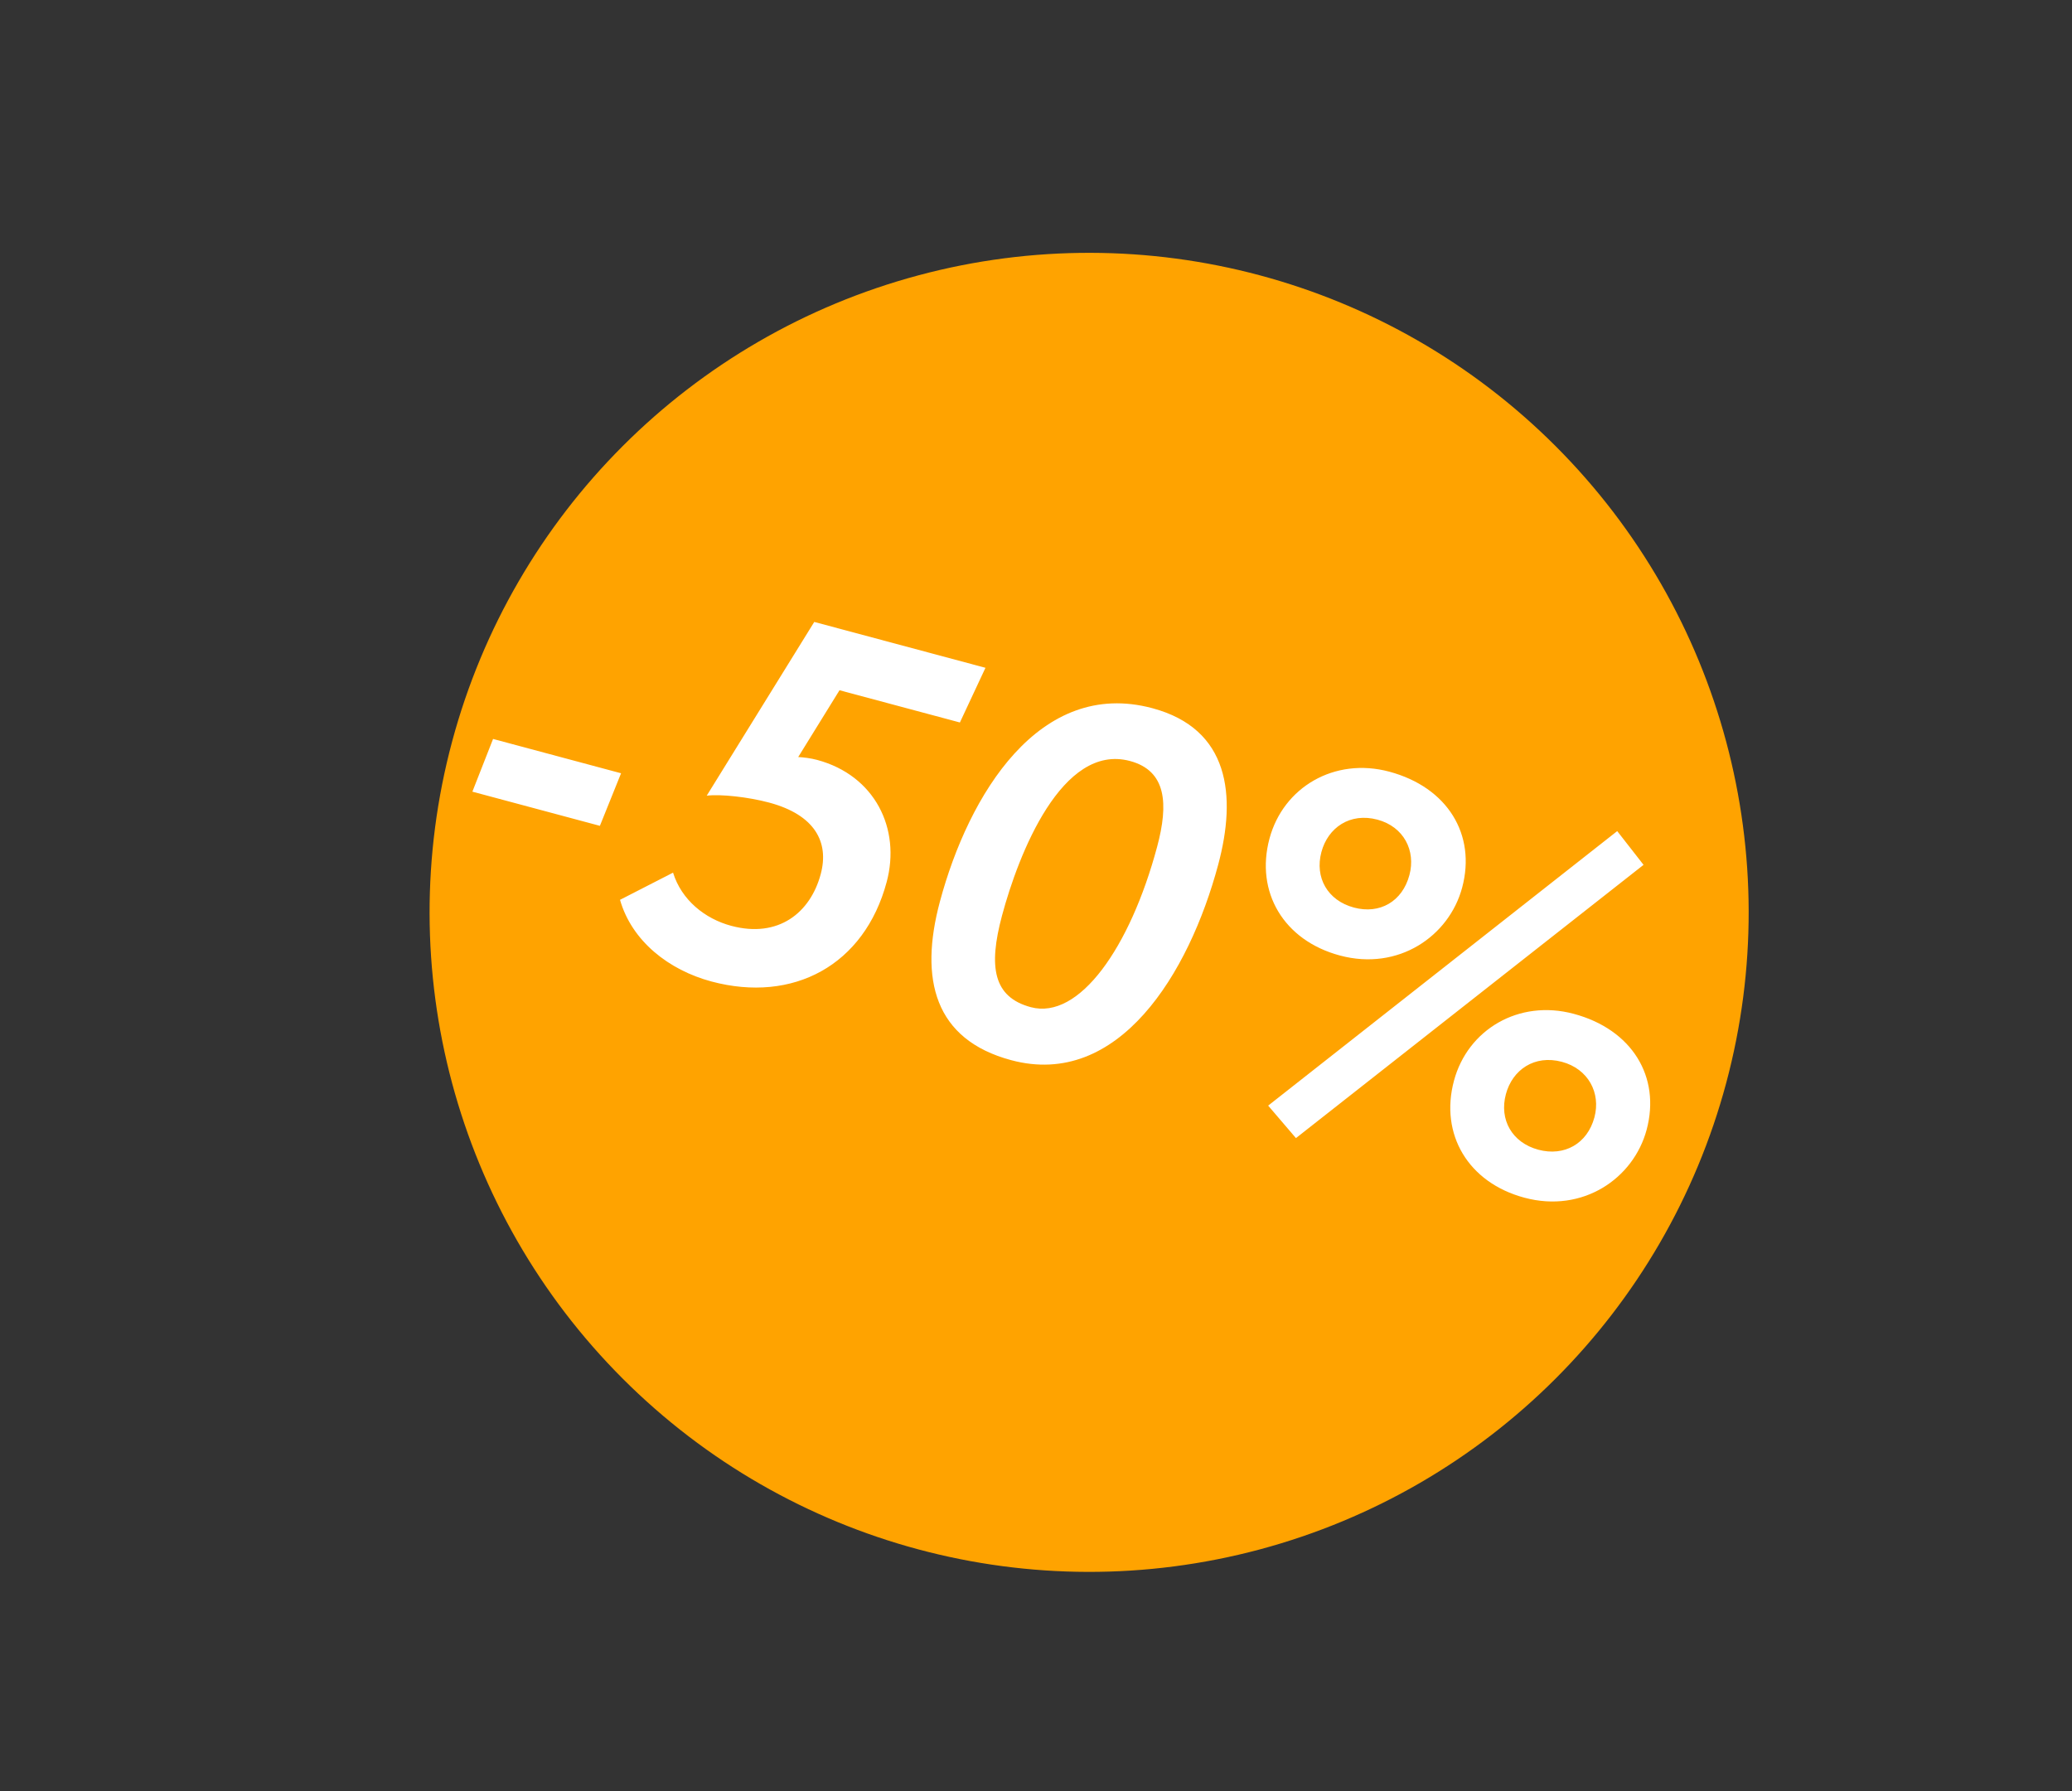
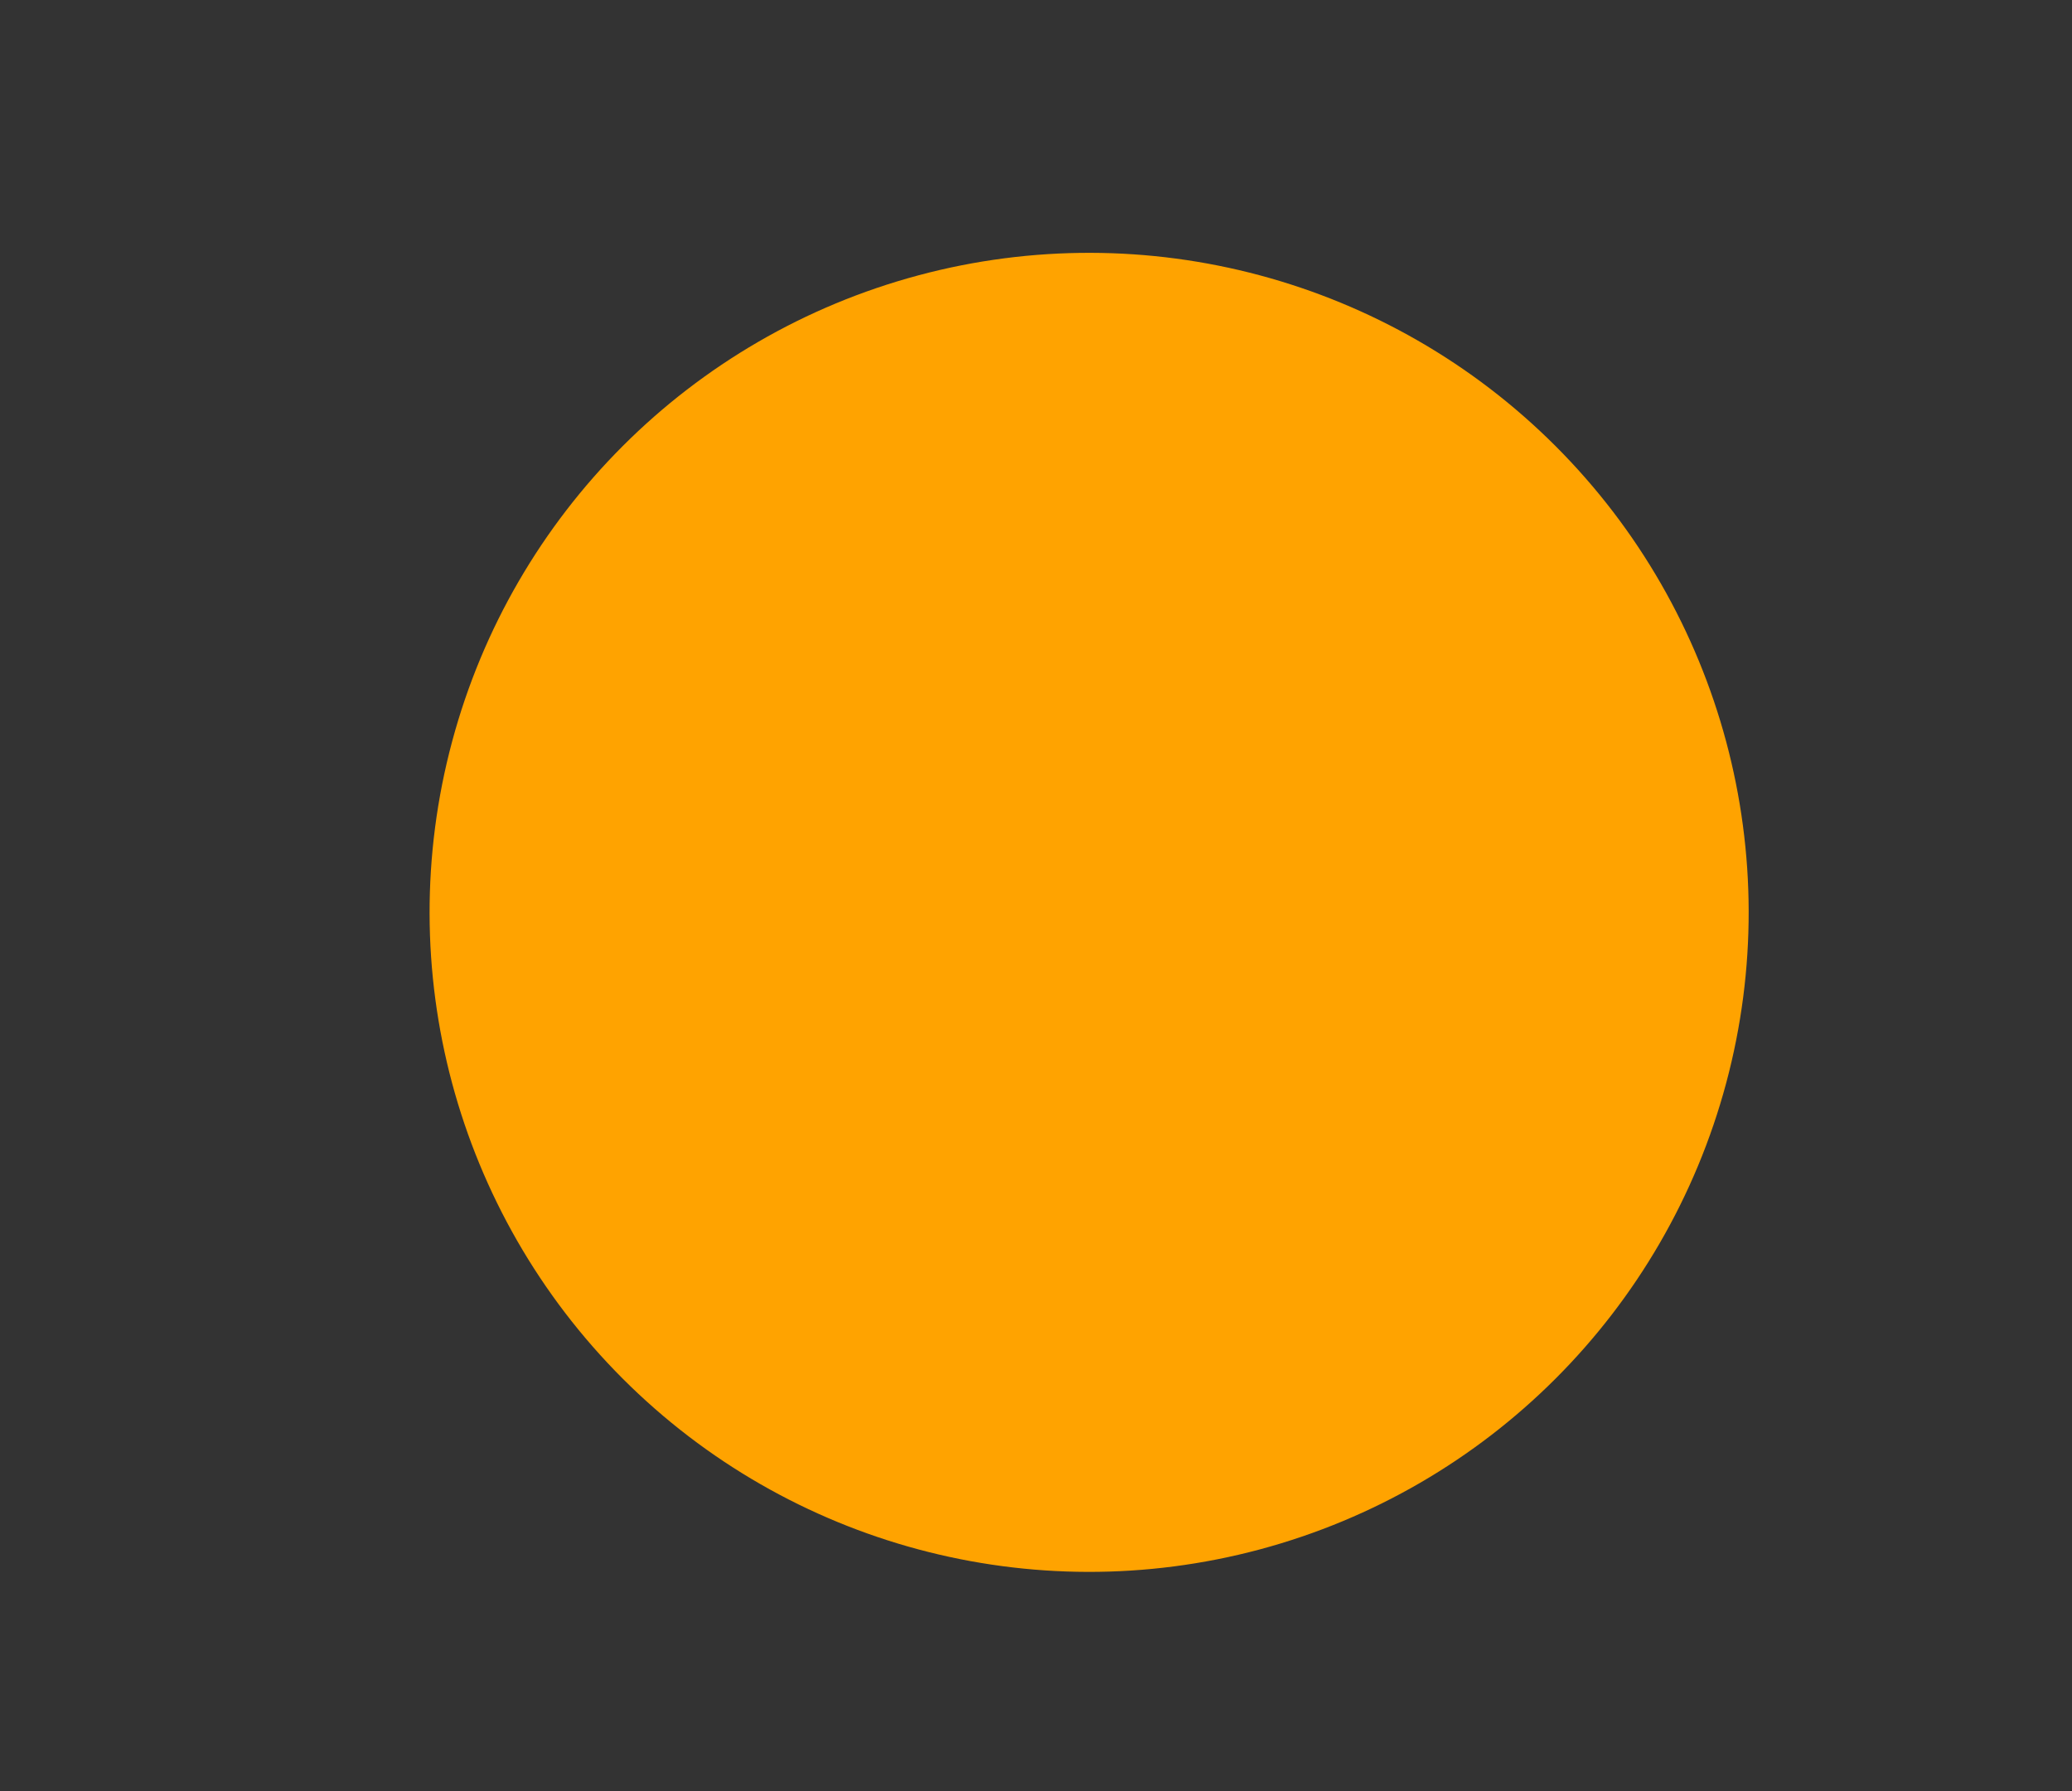
<svg xmlns="http://www.w3.org/2000/svg" width="59" height="51" viewBox="0 0 59 51" fill="none">
  <rect x="0" y="0" width="59" height="51" fill="#333333" stroke="none" />
  <circle cx="31.013" cy="25.98" r="18.78" transform="rotate(15 31.013 25.98)" fill="#FFA300" />
-   <path d="M13.451 22.543L14.04 21.042L17.685 22.019L17.082 23.516L13.451 22.543ZM20.124 22.657L23.186 17.71L28.061 19.016L27.333 20.573L23.905 19.655L22.729 21.557C22.881 21.566 23.077 21.588 23.265 21.638C24.914 22.08 25.655 23.596 25.248 25.115C24.613 27.487 22.586 28.572 20.257 27.948C19.042 27.622 17.991 26.798 17.655 25.623L19.165 24.849C19.406 25.627 20.069 26.161 20.821 26.363C22.166 26.723 23.076 25.99 23.37 24.891C23.615 23.98 23.203 23.203 21.901 22.854C21.308 22.695 20.525 22.609 20.124 22.657ZM26.763 25.676C27.581 22.624 29.602 19.305 32.813 20.166C35.011 20.755 35.216 22.654 34.688 24.622C33.855 27.731 31.846 31.007 28.794 30.189C26.61 29.604 26.17 27.889 26.763 25.676ZM28.532 26.073C28.141 27.534 28.283 28.393 29.353 28.68C30.727 29.048 32.179 26.988 32.95 24.109C33.275 22.894 33.219 21.949 32.177 21.67C30.239 21.15 29.001 24.323 28.532 26.073ZM36.111 31.483L46.05 23.666L46.8 24.627L36.902 32.408L36.111 31.483ZM36.148 23.881C36.539 22.42 37.996 21.555 39.558 21.973C41.222 22.419 42.038 23.769 41.635 25.274C41.263 26.662 39.819 27.655 38.155 27.209C36.55 26.779 35.741 25.4 36.148 23.881ZM37.627 24.262C37.433 24.985 37.8 25.641 38.552 25.843C39.29 26.041 39.932 25.67 40.133 24.918C40.319 24.224 39.975 23.542 39.223 23.34C38.442 23.131 37.813 23.567 37.627 24.262ZM41.401 30.776C41.792 29.316 43.249 28.45 44.811 28.869C46.474 29.314 47.291 30.665 46.888 32.169C46.516 33.558 45.071 34.551 43.408 34.105C41.802 33.675 40.994 32.295 41.401 30.776ZM42.88 31.157C42.686 31.881 43.053 32.537 43.805 32.739C44.543 32.936 45.199 32.569 45.401 31.817C45.587 31.123 45.228 30.438 44.475 30.236C43.694 30.027 43.066 30.463 42.88 31.157Z" fill="white" />
</svg>